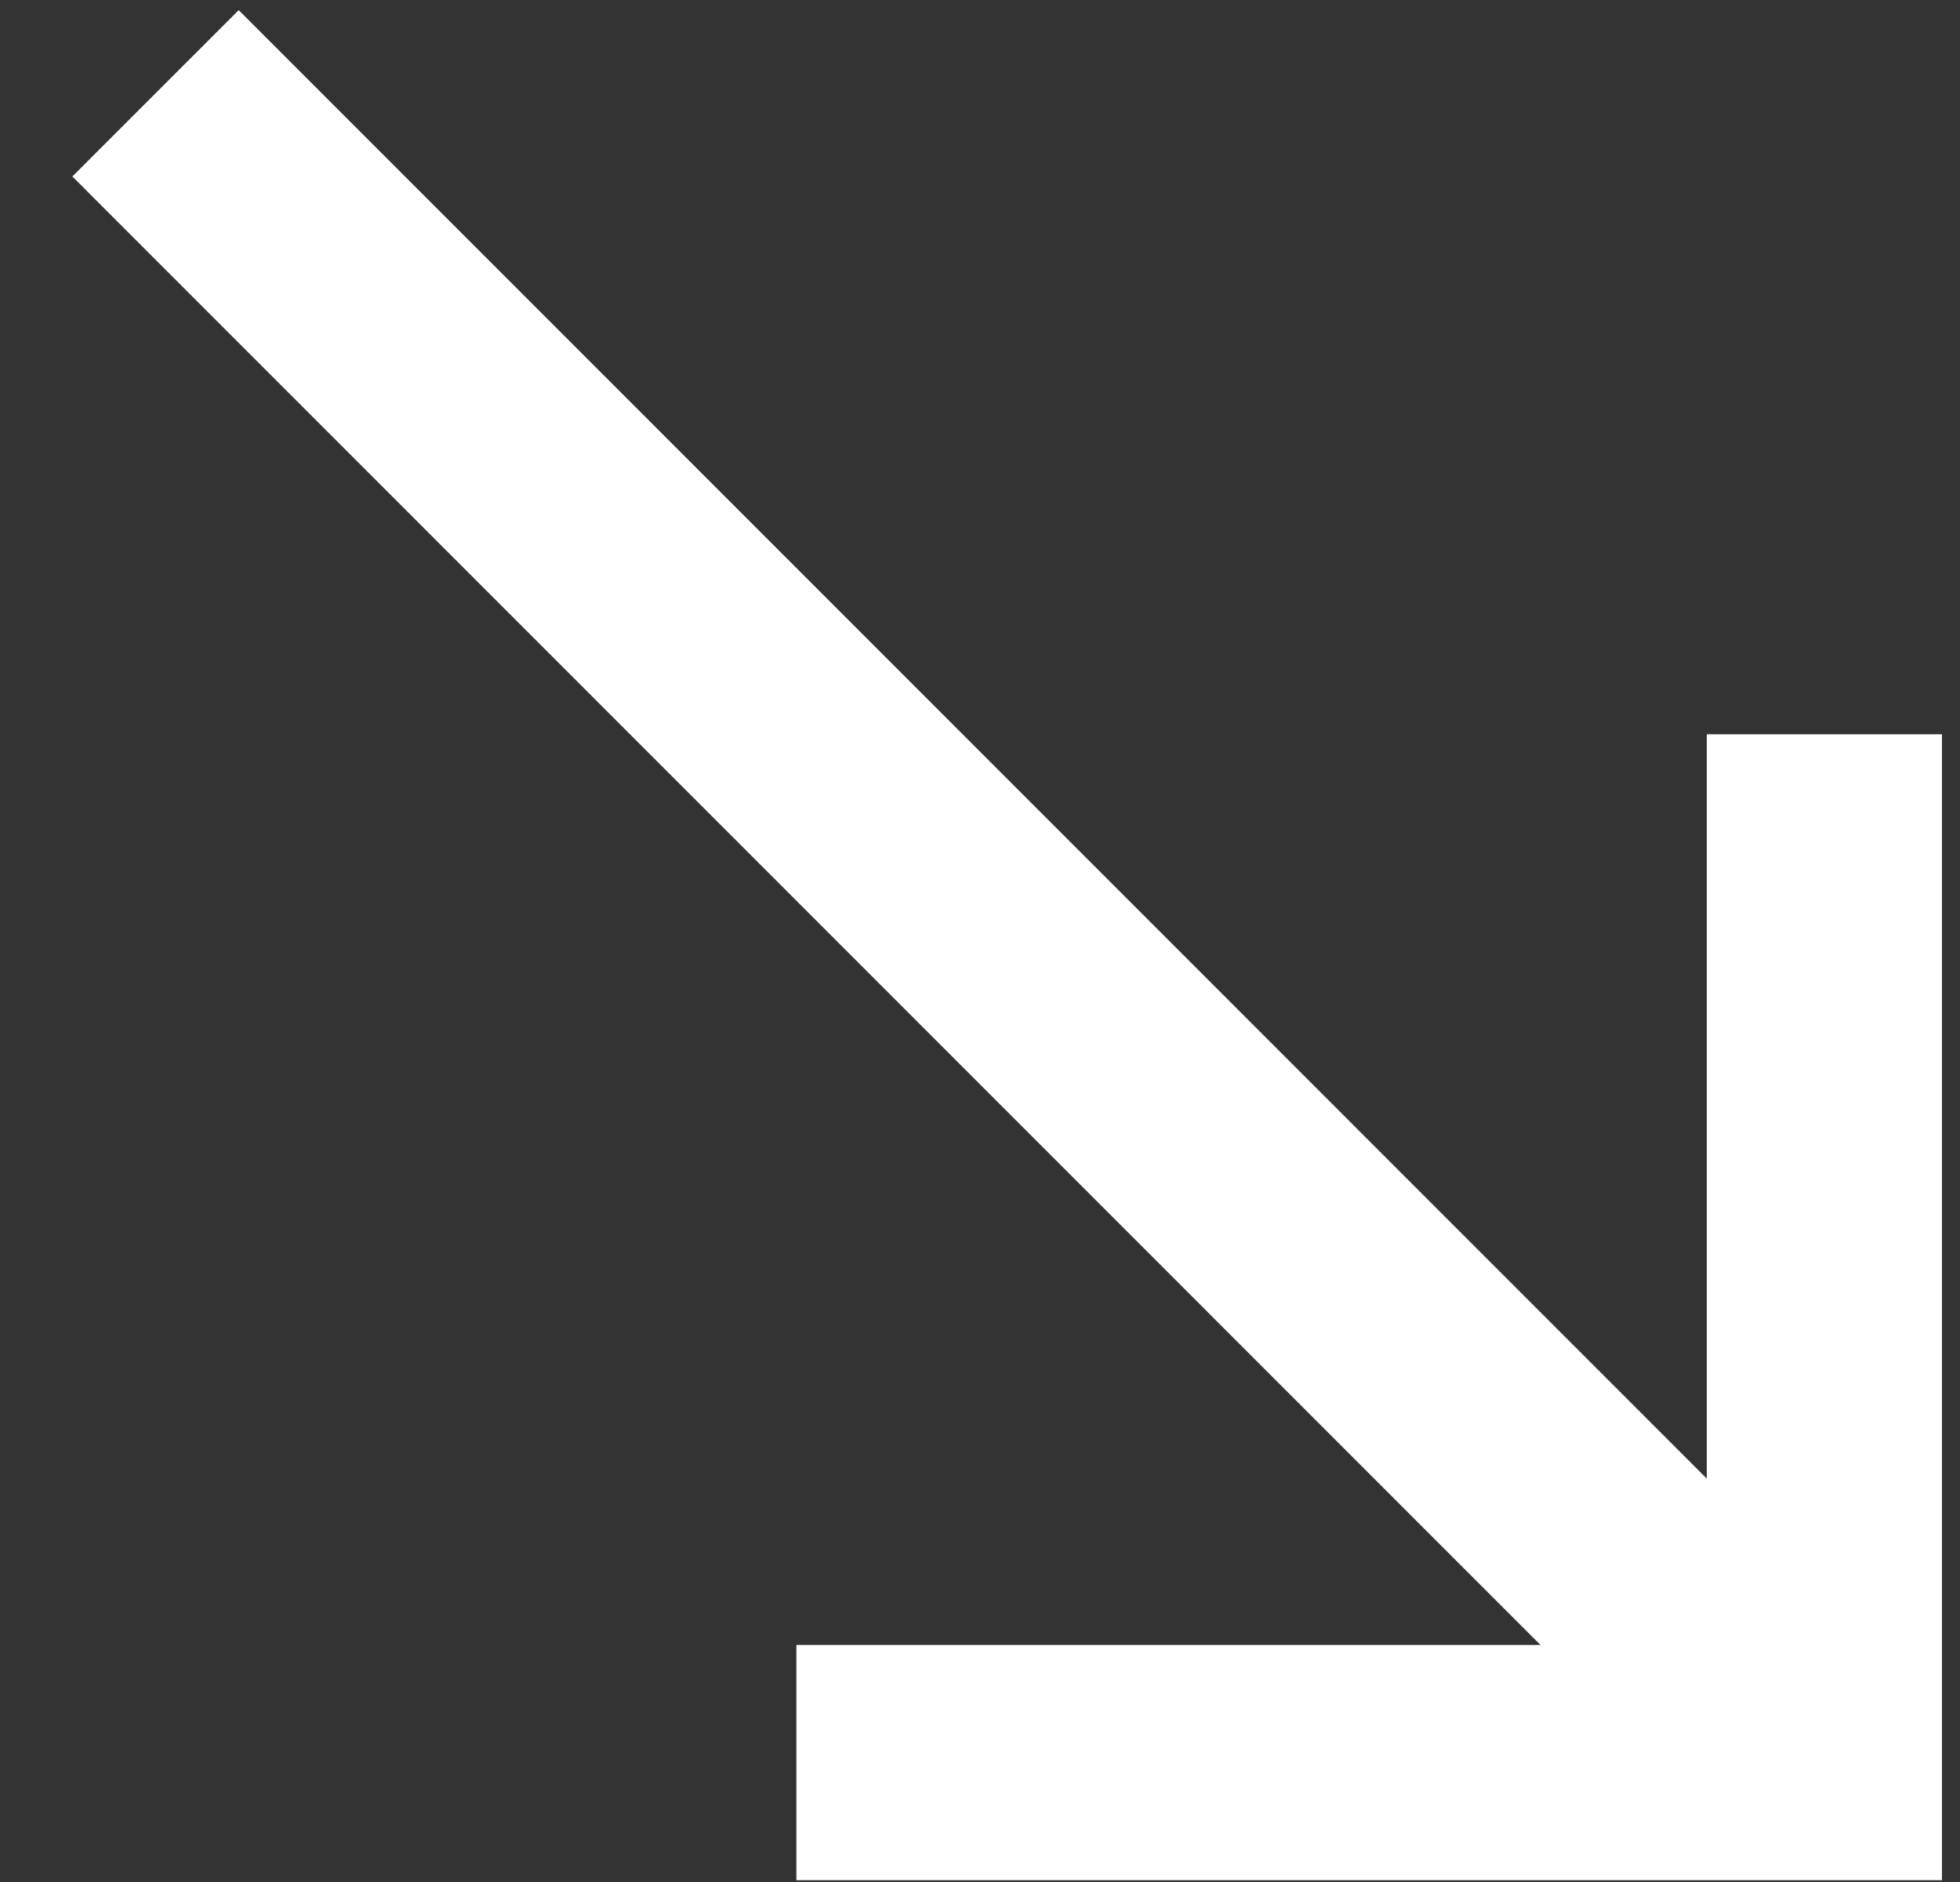
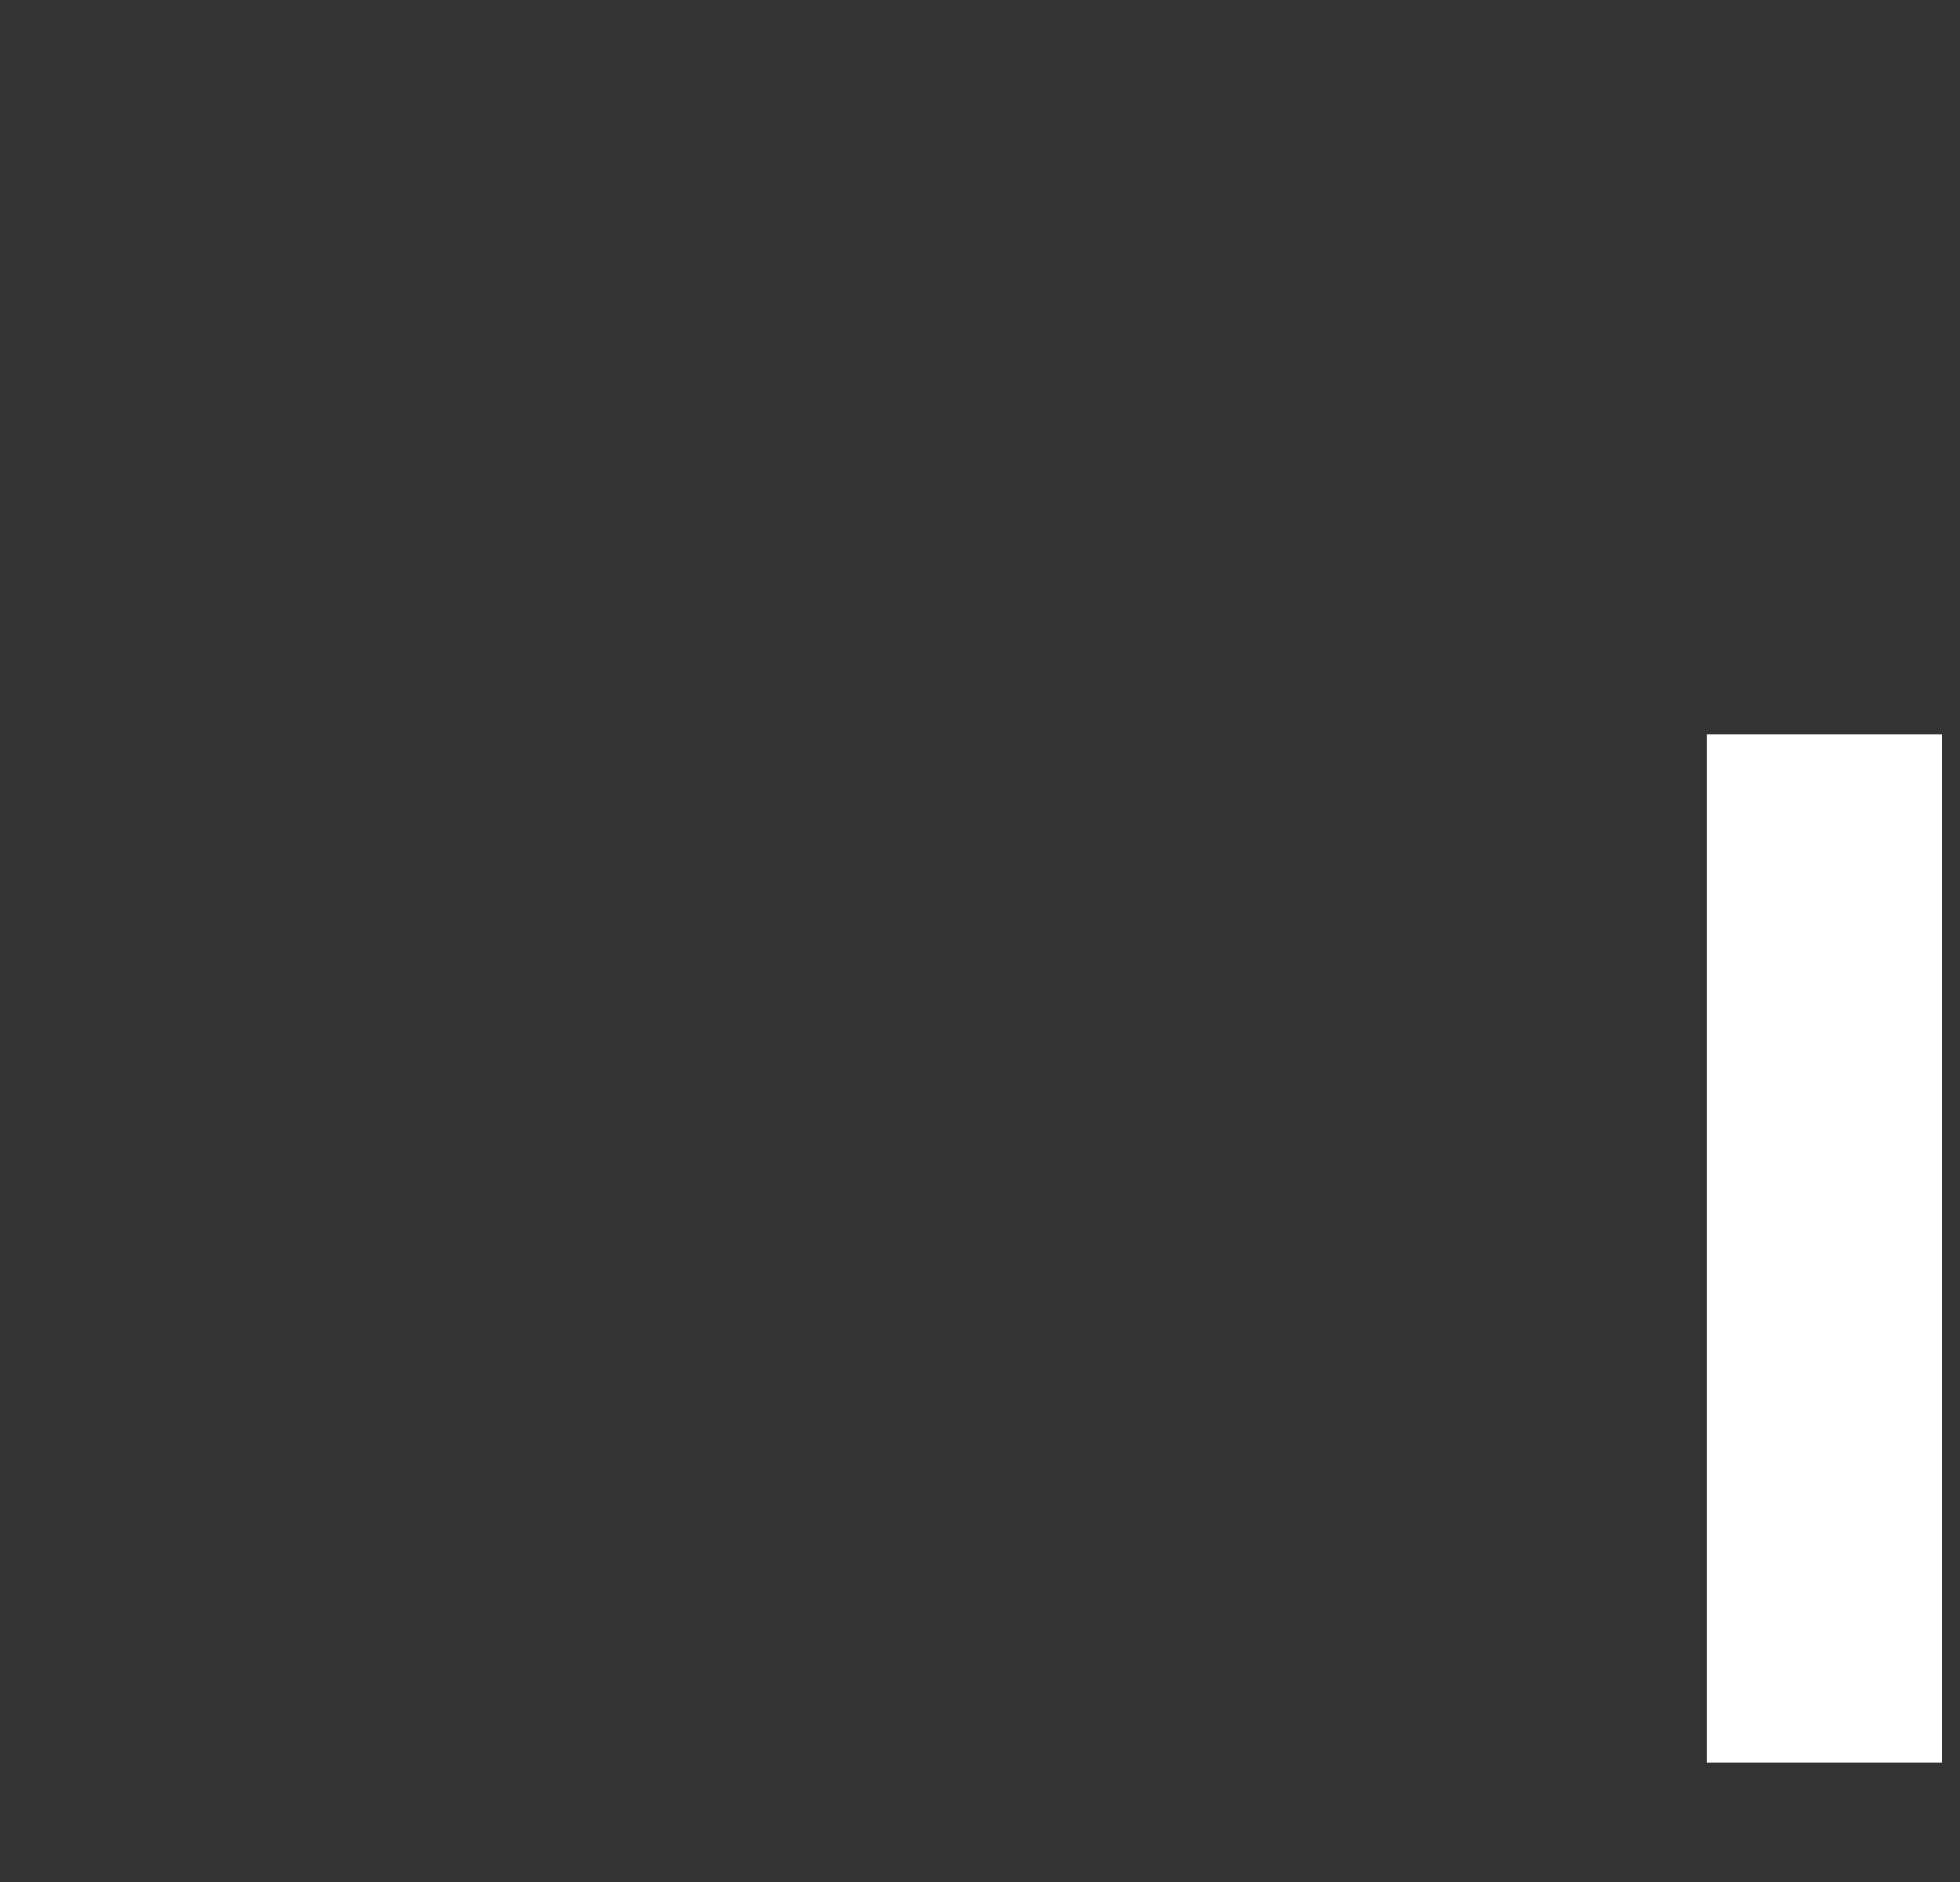
<svg xmlns="http://www.w3.org/2000/svg" width="25" height="24" viewBox="0 0 25 24">
  <rect x="0" y="0" width="25" height="24" fill="#333333" stroke="none" />
  <g>
    <g>
-       <path fill="none" stroke="#fff" stroke-miterlimit="20" stroke-width="3" d="M23.27 9.364v13.113H10.158v0" />
+       <path fill="none" stroke="#fff" stroke-miterlimit="20" stroke-width="3" d="M23.27 9.364v13.113v0" />
    </g>
    <g>
-       <path fill="none" stroke="#fff" stroke-miterlimit="20" stroke-width="3" d="M1.984 1.19l20.911 20.912" />
-     </g>
+       </g>
  </g>
</svg>